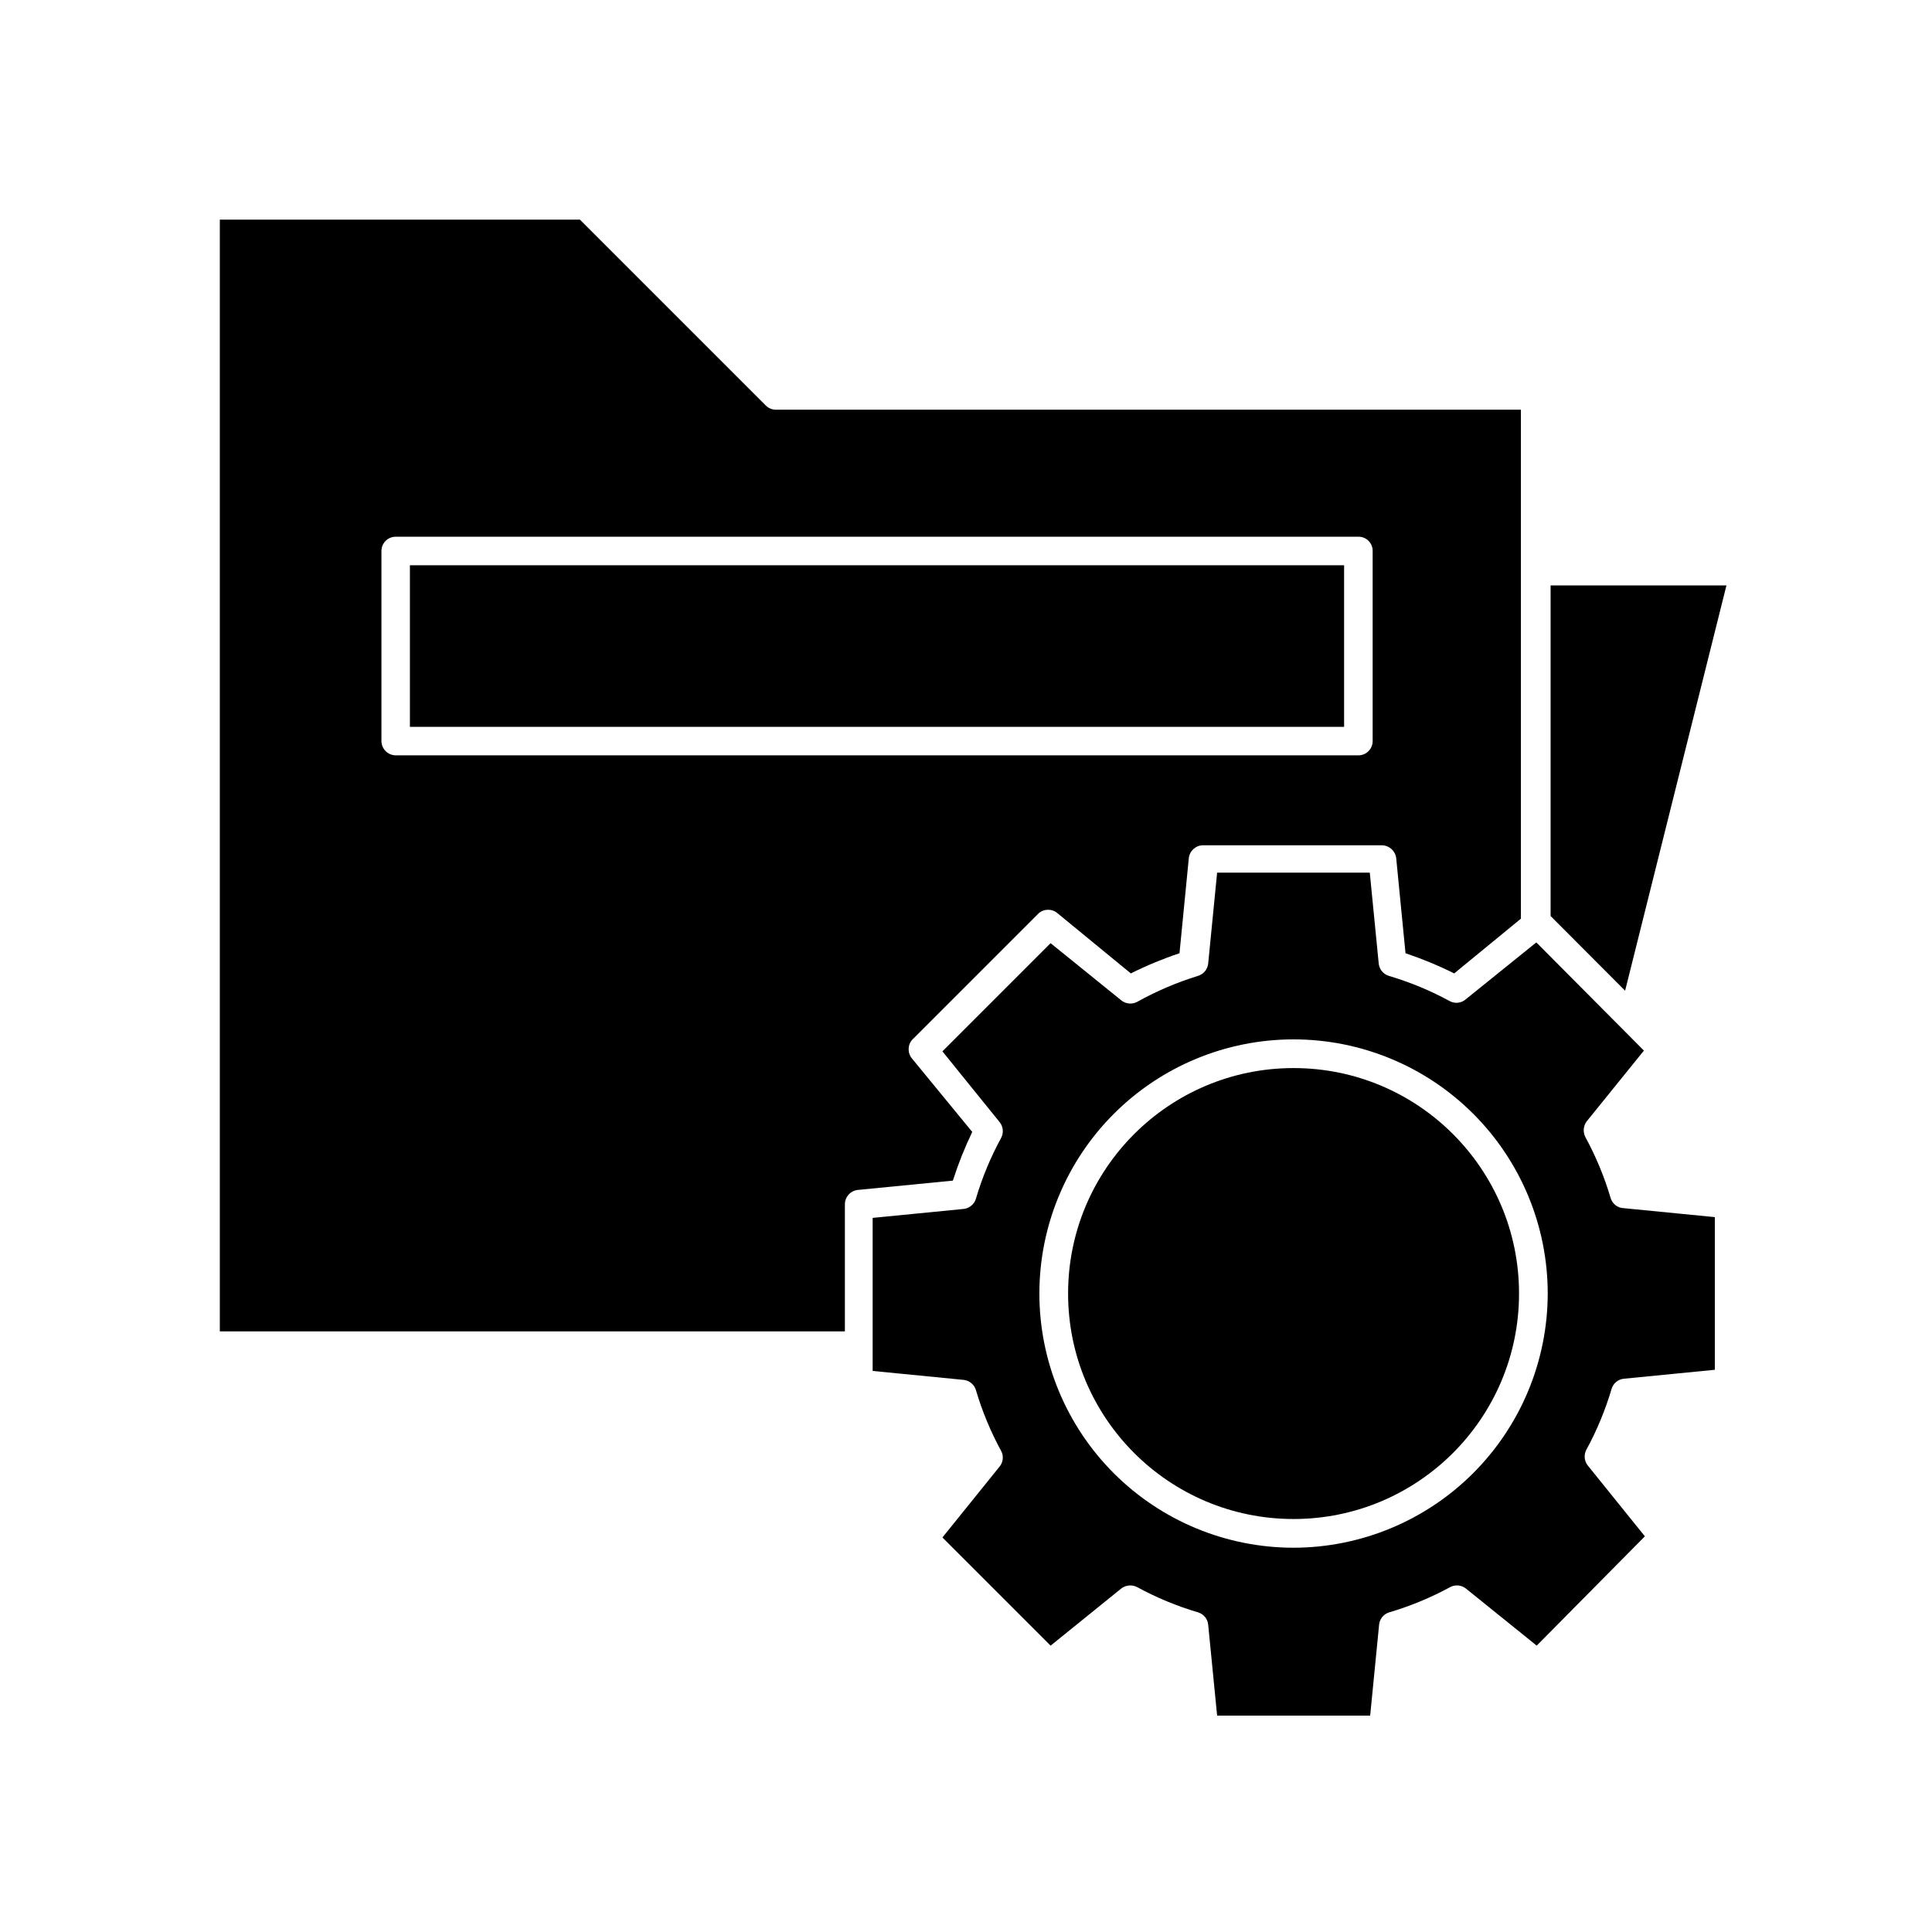
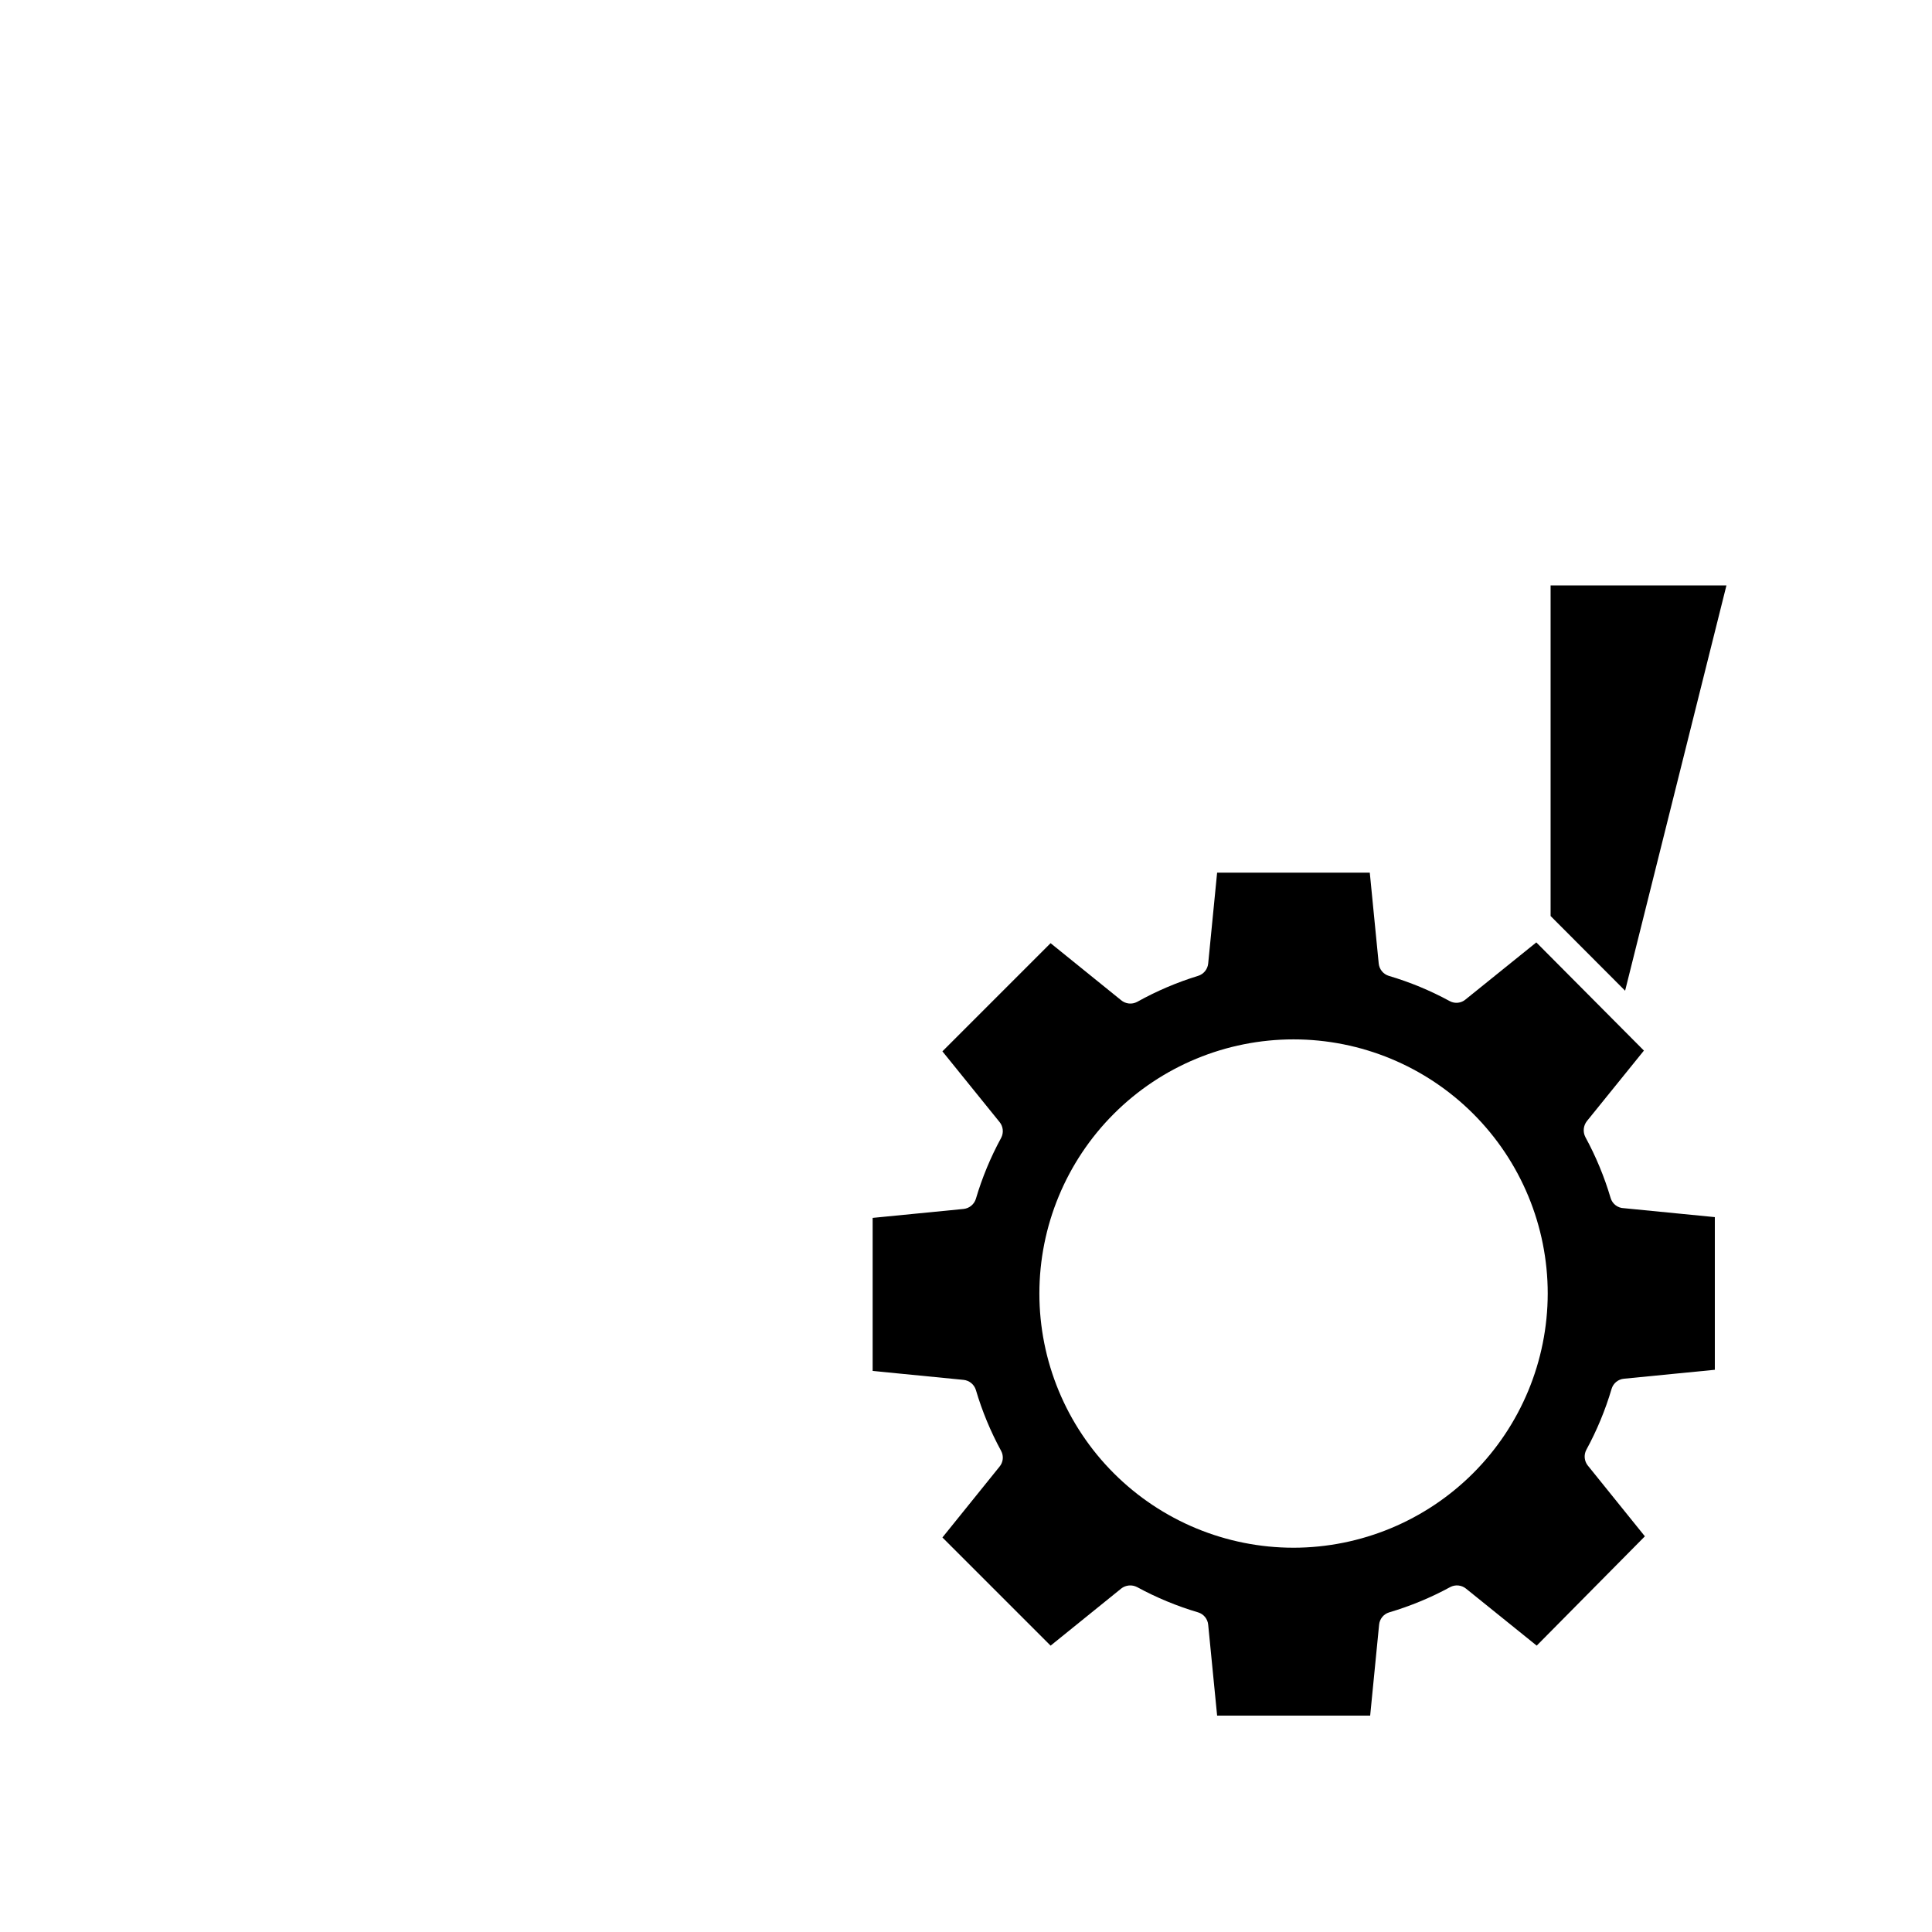
<svg xmlns="http://www.w3.org/2000/svg" fill="#000000" width="800px" height="800px" version="1.1" viewBox="144 144 512 512">
  <g>
    <path d="m574.67 406.55 26.855-107.41h-46.602v87.613z" />
-     <path d="m401.66 443.98-15.922-19.398 0.004 0.004c-1.262-1.445-1.262-3.598 0-5.039l33.504-33.504h-0.004c1.445-1.262 3.598-1.262 5.039 0l19.398 15.922c4.168-2.082 8.477-3.867 12.898-5.344l2.469-25.191v0.004c0.203-1.938 1.828-3.414 3.777-3.426h47.41-0.004c1.941 0.035 3.555 1.5 3.781 3.426l2.469 25.191v-0.004c4.418 1.477 8.727 3.262 12.895 5.344l17.684-14.508v-134.88h-197.44c-1 0-1.961-0.398-2.668-1.105l-49.273-49.273h-95.422v294.63h165.65v-33.707c0.016-1.945 1.488-3.574 3.426-3.777l25.191-2.469c1.41-4.414 3.125-8.723 5.137-12.898zm-152.8-99.805c-2.074-0.027-3.75-1.703-3.777-3.777v-50.383c0-2.086 1.691-3.777 3.777-3.777h255.13c1.008-0.012 1.977 0.379 2.688 1.09 0.711 0.715 1.105 1.684 1.09 2.688v50.383c0 2.086-1.691 3.777-3.777 3.777z" />
-     <path d="m252.63 293.8h247.57v42.824h-247.57z" />
    <path d="m570.84 461.51c-1.656-5.609-3.902-11.031-6.699-16.172-0.707-1.367-0.551-3.019 0.402-4.231l15.113-18.691-28.516-28.668-18.742 15.113v0.004c-1.168 0.996-2.828 1.176-4.18 0.453-5.141-2.801-10.562-5.047-16.172-6.703-1.469-0.457-2.519-1.746-2.672-3.273l-2.367-24.082h-40.457l-2.367 24.082c-0.152 1.527-1.203 2.816-2.672 3.273-5.617 1.723-11.039 4.035-16.172 6.902-1.371 0.719-3.043 0.543-4.231-0.453l-18.691-15.113-28.668 28.668 15.113 18.691h0.004c0.992 1.188 1.172 2.859 0.453 4.231-2.801 5.141-5.047 10.559-6.703 16.172-0.457 1.465-1.746 2.519-3.273 2.672l-24.082 2.367v40.559l24.082 2.367c1.527 0.152 2.816 1.203 3.273 2.668 1.656 5.613 3.902 11.035 6.703 16.172 0.723 1.355 0.543 3.016-0.453 4.184l-15.113 18.742 28.668 28.668 18.691-15.113-0.004-0.004c1.211-0.953 2.863-1.109 4.231-0.402 5.141 2.797 10.562 5.043 16.172 6.699 1.477 0.445 2.531 1.742 2.672 3.277l2.367 24.082h40.559l2.367-24.082c0.141-1.535 1.195-2.832 2.672-3.277 5.609-1.656 11.031-3.902 16.172-6.699 1.348-0.711 2.992-0.555 4.18 0.402l18.742 15.113 28.668-28.969-15.113-18.742h-0.004c-0.953-1.188-1.113-2.832-0.402-4.18 2.801-5.141 5.047-10.562 6.703-16.172 0.445-1.477 1.738-2.531 3.273-2.672l24.082-2.367v-40.457l-24.082-2.367c-1.629-0.035-3.051-1.113-3.527-2.672zm-84.035 92.652c-17.863 0-34.996-7.098-47.629-19.73-12.633-12.629-19.73-29.766-19.73-47.629 0-17.863 7.098-34.996 19.73-47.629 12.633-12.633 29.766-19.73 47.629-19.73 17.863 0 35 7.098 47.629 19.73 12.633 12.633 19.73 29.766 19.73 47.629-0.027 17.855-7.133 34.973-19.758 47.602-12.629 12.625-29.746 19.73-47.602 19.758z" />
-     <path d="m546.56 486.8c0 33-26.754 59.754-59.754 59.754s-59.75-26.754-59.75-59.754 26.75-59.75 59.75-59.75 59.754 26.75 59.754 59.75" />
  </g>
</svg>